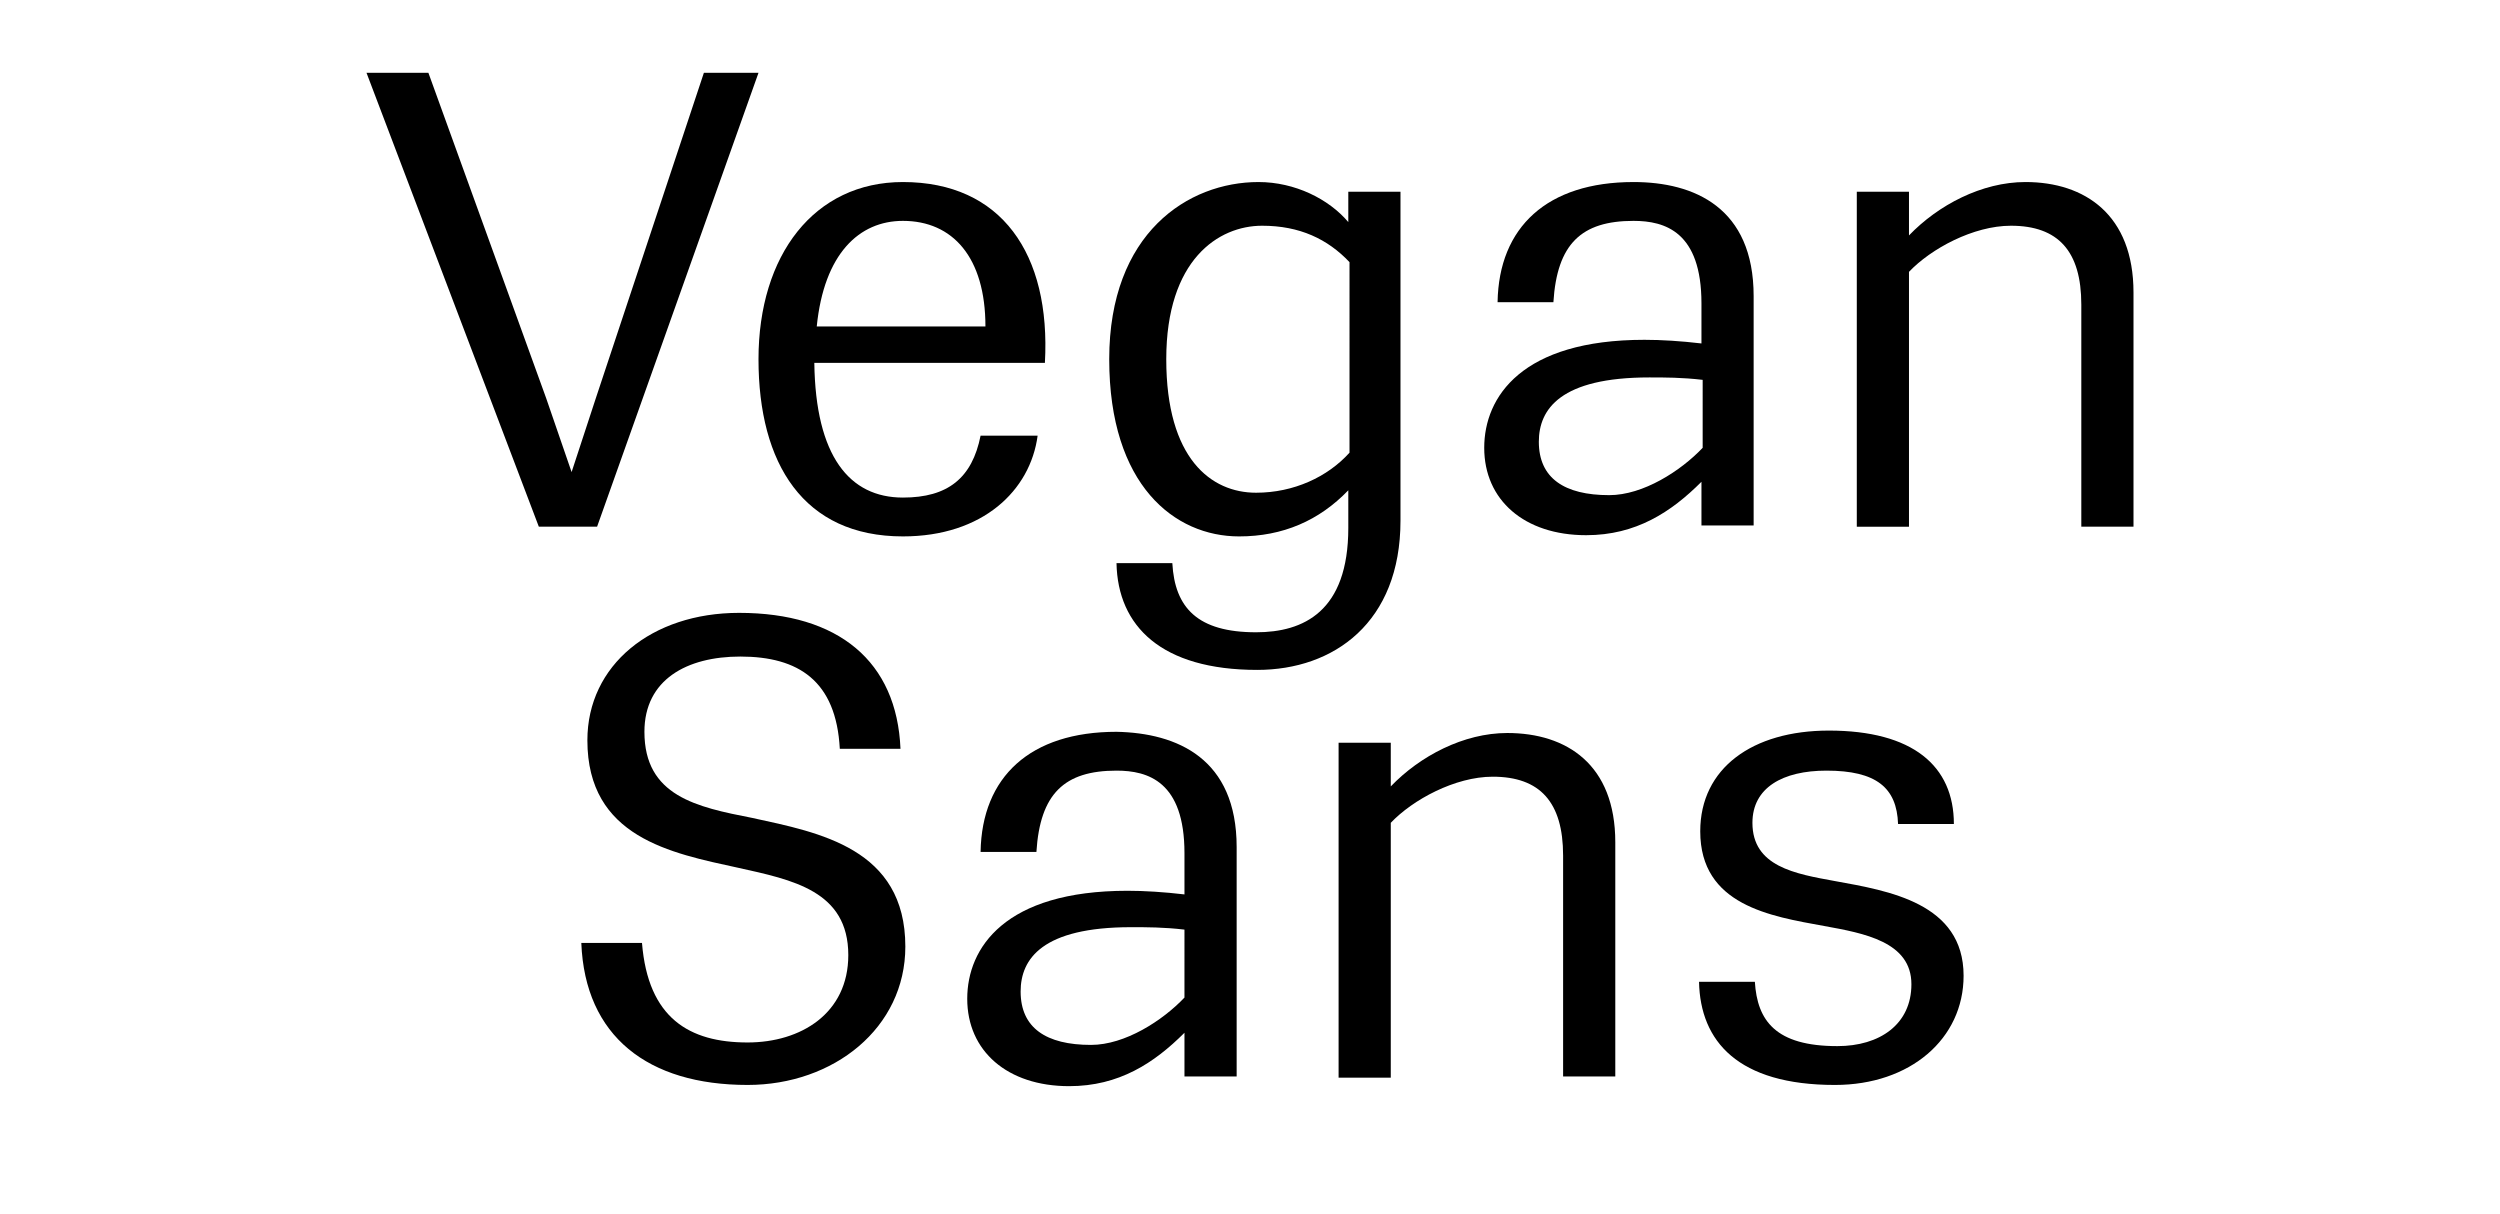
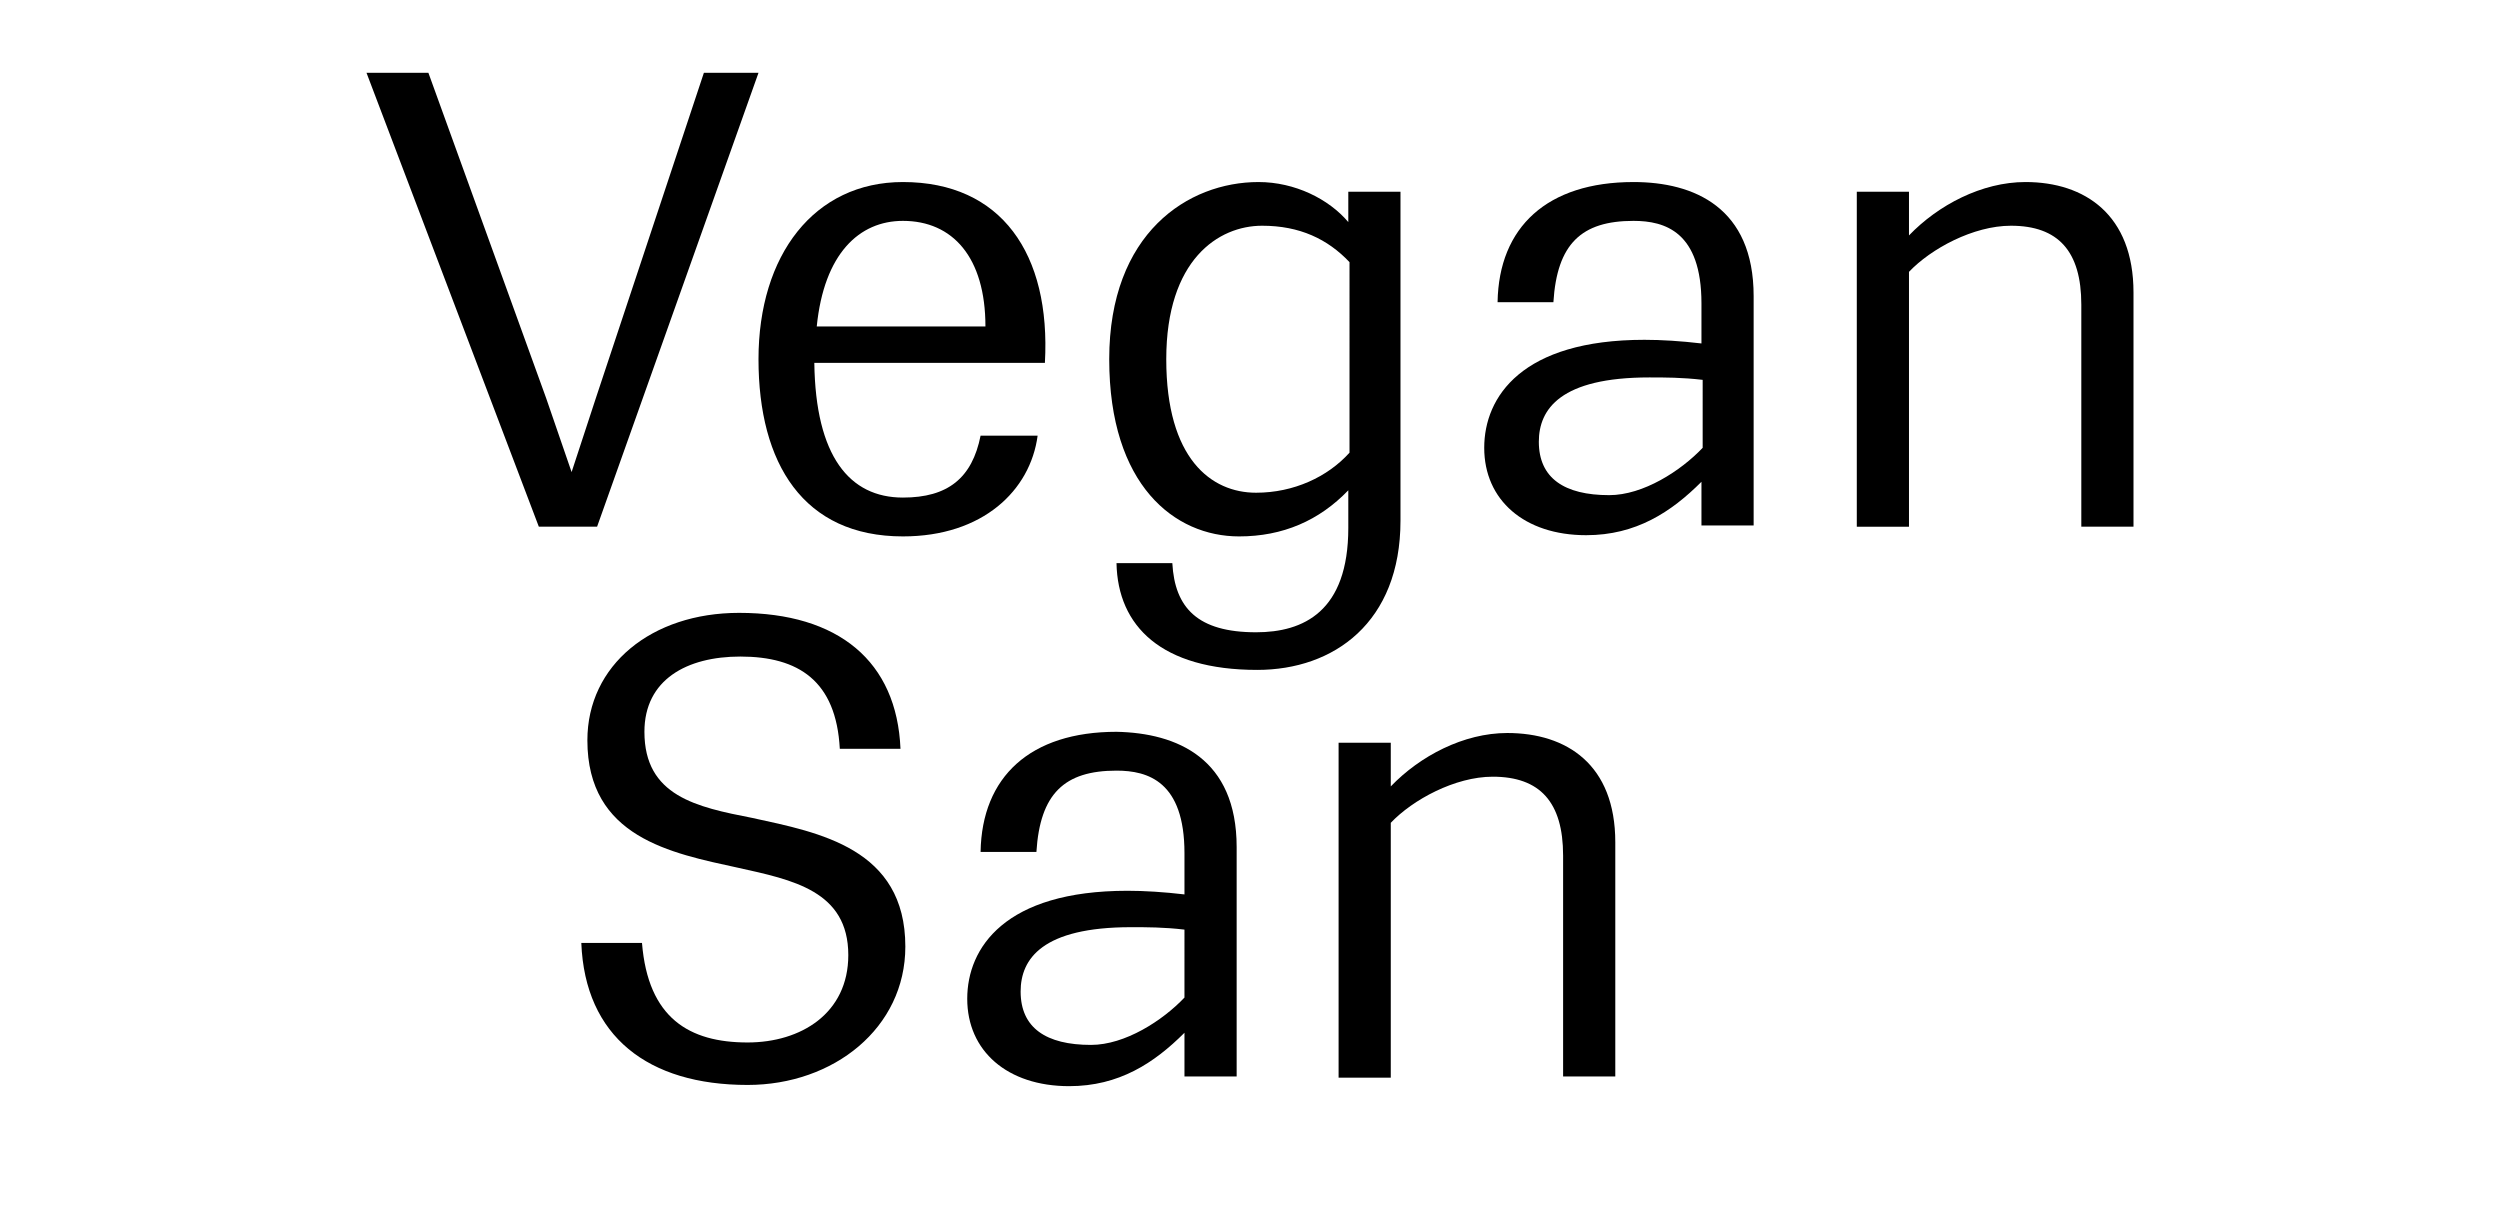
<svg xmlns="http://www.w3.org/2000/svg" version="1.1" id="Layer_1" x="0px" y="0px" width="206px" height="100px" viewBox="0 0 206 100" style="enable-background:new 0 0 206 100;" xml:space="preserve">
  <style type="text/css">
	.st0{fill:#FFFFFF;}
</style>
-   <rect class="st0" width="206" height="100" />
  <g>
    <path d="M30.2,6h5.1L45,32.8l2.1,6.1l2-6.1L58,6h4.5L49.2,43.4h-4.8L30.2,6z" />
    <path d="M86.1,29.9h-19C67.2,37.6,70,41,74.4,41c3.7,0,5.7-1.6,6.4-5.1h4.7c-0.6,4.5-4.5,8.3-11.1,8.3c-8.2,0-11.9-6-11.9-14.6   S67.1,15,74.4,15C82.5,15,86.6,20.9,86.1,29.9z M81.2,26.9c0-5.7-2.7-8.7-6.8-8.7c-3.6,0-6.5,2.7-7.1,8.7H81.2z" />
    <path d="M115.4,15.8v27.1c0,8.4-5.5,12.3-11.8,12.3c-7.9,0-11.5-3.6-11.6-8.8h4.6c0.2,3.7,2.1,5.7,6.9,5.7c3.9,0,7.6-1.7,7.6-8.6   v-3.1c-2.4,2.5-5.4,3.8-9,3.8c-5.3,0-10.7-4.2-10.7-14.6c0-10.4,6.5-14.6,12.3-14.6c3,0,5.8,1.4,7.4,3.3v-2.5H115.4z M111.2,21.6   c-1.8-1.9-4.1-3-7.2-3c-3.6,0-7.9,2.8-7.9,11s3.7,11,7.4,11c3.1,0,5.9-1.3,7.7-3.3V21.6z" />
    <path d="M144.5,24.4v18.9h-4.3v-3.6c-2.5,2.5-5.4,4.4-9.5,4.4c-5.1,0-8.4-2.9-8.4-7.2c0-4.2,3.1-8.9,13.2-8.9c1.4,0,3,0.1,4.7,0.3   V25c0-5.9-3-6.8-5.6-6.8c-4.3,0-6.3,1.9-6.6,6.7h-4.6c0.1-6.2,4.1-9.9,11.2-9.9C139.6,15,144.5,17.1,144.5,24.4z M140.3,31.3   c-1.7-0.2-3.1-0.2-4.4-0.2c-7.3,0-9.1,2.6-9.1,5.3c0,3,2.1,4.4,5.8,4.4c2.8,0,5.9-2,7.7-3.9V31.3z" />
    <path d="M175.8,24.1v19.3h-4.3V25.1c0-4.4-1.9-6.5-5.8-6.5c-3.1,0-6.6,1.9-8.4,3.8v21h-4.3V15.8h4.3v3.6c2.4-2.5,6-4.4,9.6-4.4   C171.8,15,175.8,17.7,175.8,24.1z" />
    <path d="M61,54.1c-4.4,0-7.9,1.9-7.9,6.2c0,5.3,4.3,6.2,8.9,7.1c5.5,1.2,12.6,2.5,12.6,10.6c0,6.7-5.9,11.4-13,11.4   c-8.2,0-13.4-4-13.7-11.7h5c0.5,6.2,3.9,8.2,8.7,8.2c4.4,0,8.3-2.4,8.3-7.2c0-5.3-4.6-6.2-9.1-7.2c-5.5-1.2-12.4-2.5-12.4-10.5   c0-6.2,5.3-10.5,12.5-10.5c8.2,0,13,4,13.3,11.2h-5C68.9,56.1,65.8,54.1,61,54.1z" />
    <path d="M101.9,69.8v18.9h-4.3v-3.6c-2.5,2.5-5.4,4.4-9.5,4.4c-5.1,0-8.4-2.9-8.4-7.2c0-4.2,3.1-8.9,13.2-8.9c1.4,0,3,0.1,4.7,0.3   v-3.4c0-5.9-3-6.8-5.6-6.8c-4.3,0-6.3,1.9-6.6,6.7h-4.6c0.1-6.2,4.1-9.9,11.2-9.9C97,60.4,101.9,62.5,101.9,69.8z M97.6,76.6   c-1.7-0.2-3.1-0.2-4.4-0.2c-7.3,0-9.1,2.6-9.1,5.3c0,3,2.1,4.4,5.8,4.4c2.8,0,5.9-2,7.7-3.9V76.6z" />
    <path d="M133.1,69.4v19.3h-4.3V70.5c0-4.4-1.9-6.5-5.8-6.5c-3.1,0-6.6,1.9-8.4,3.8v21h-4.3V61.2h4.3v3.6c2.4-2.5,6-4.4,9.6-4.4   C129.1,60.4,133.1,63,133.1,69.4z" />
-     <path d="M150.5,63.5c-3.6,0-6.1,1.4-6.1,4.3c0,3.6,3.5,4.2,6.8,4.8c4.4,0.8,10.6,1.8,10.6,7.8c0,5.2-4.4,9-10.6,9   c-8,0-11.1-3.6-11.2-8.5h4.6c0.2,3.2,1.7,5.3,6.8,5.3c3.5,0,6.1-1.8,6.1-5.1c0-3.5-3.9-4.2-7.2-4.8c-4.4-0.8-10.2-1.7-10.2-7.8   c0-5.2,4.3-8.3,10.6-8.3c6.9,0,10.3,2.9,10.3,7.7h-4.6C156.3,64.9,154.6,63.5,150.5,63.5z" />
  </g>
</svg>